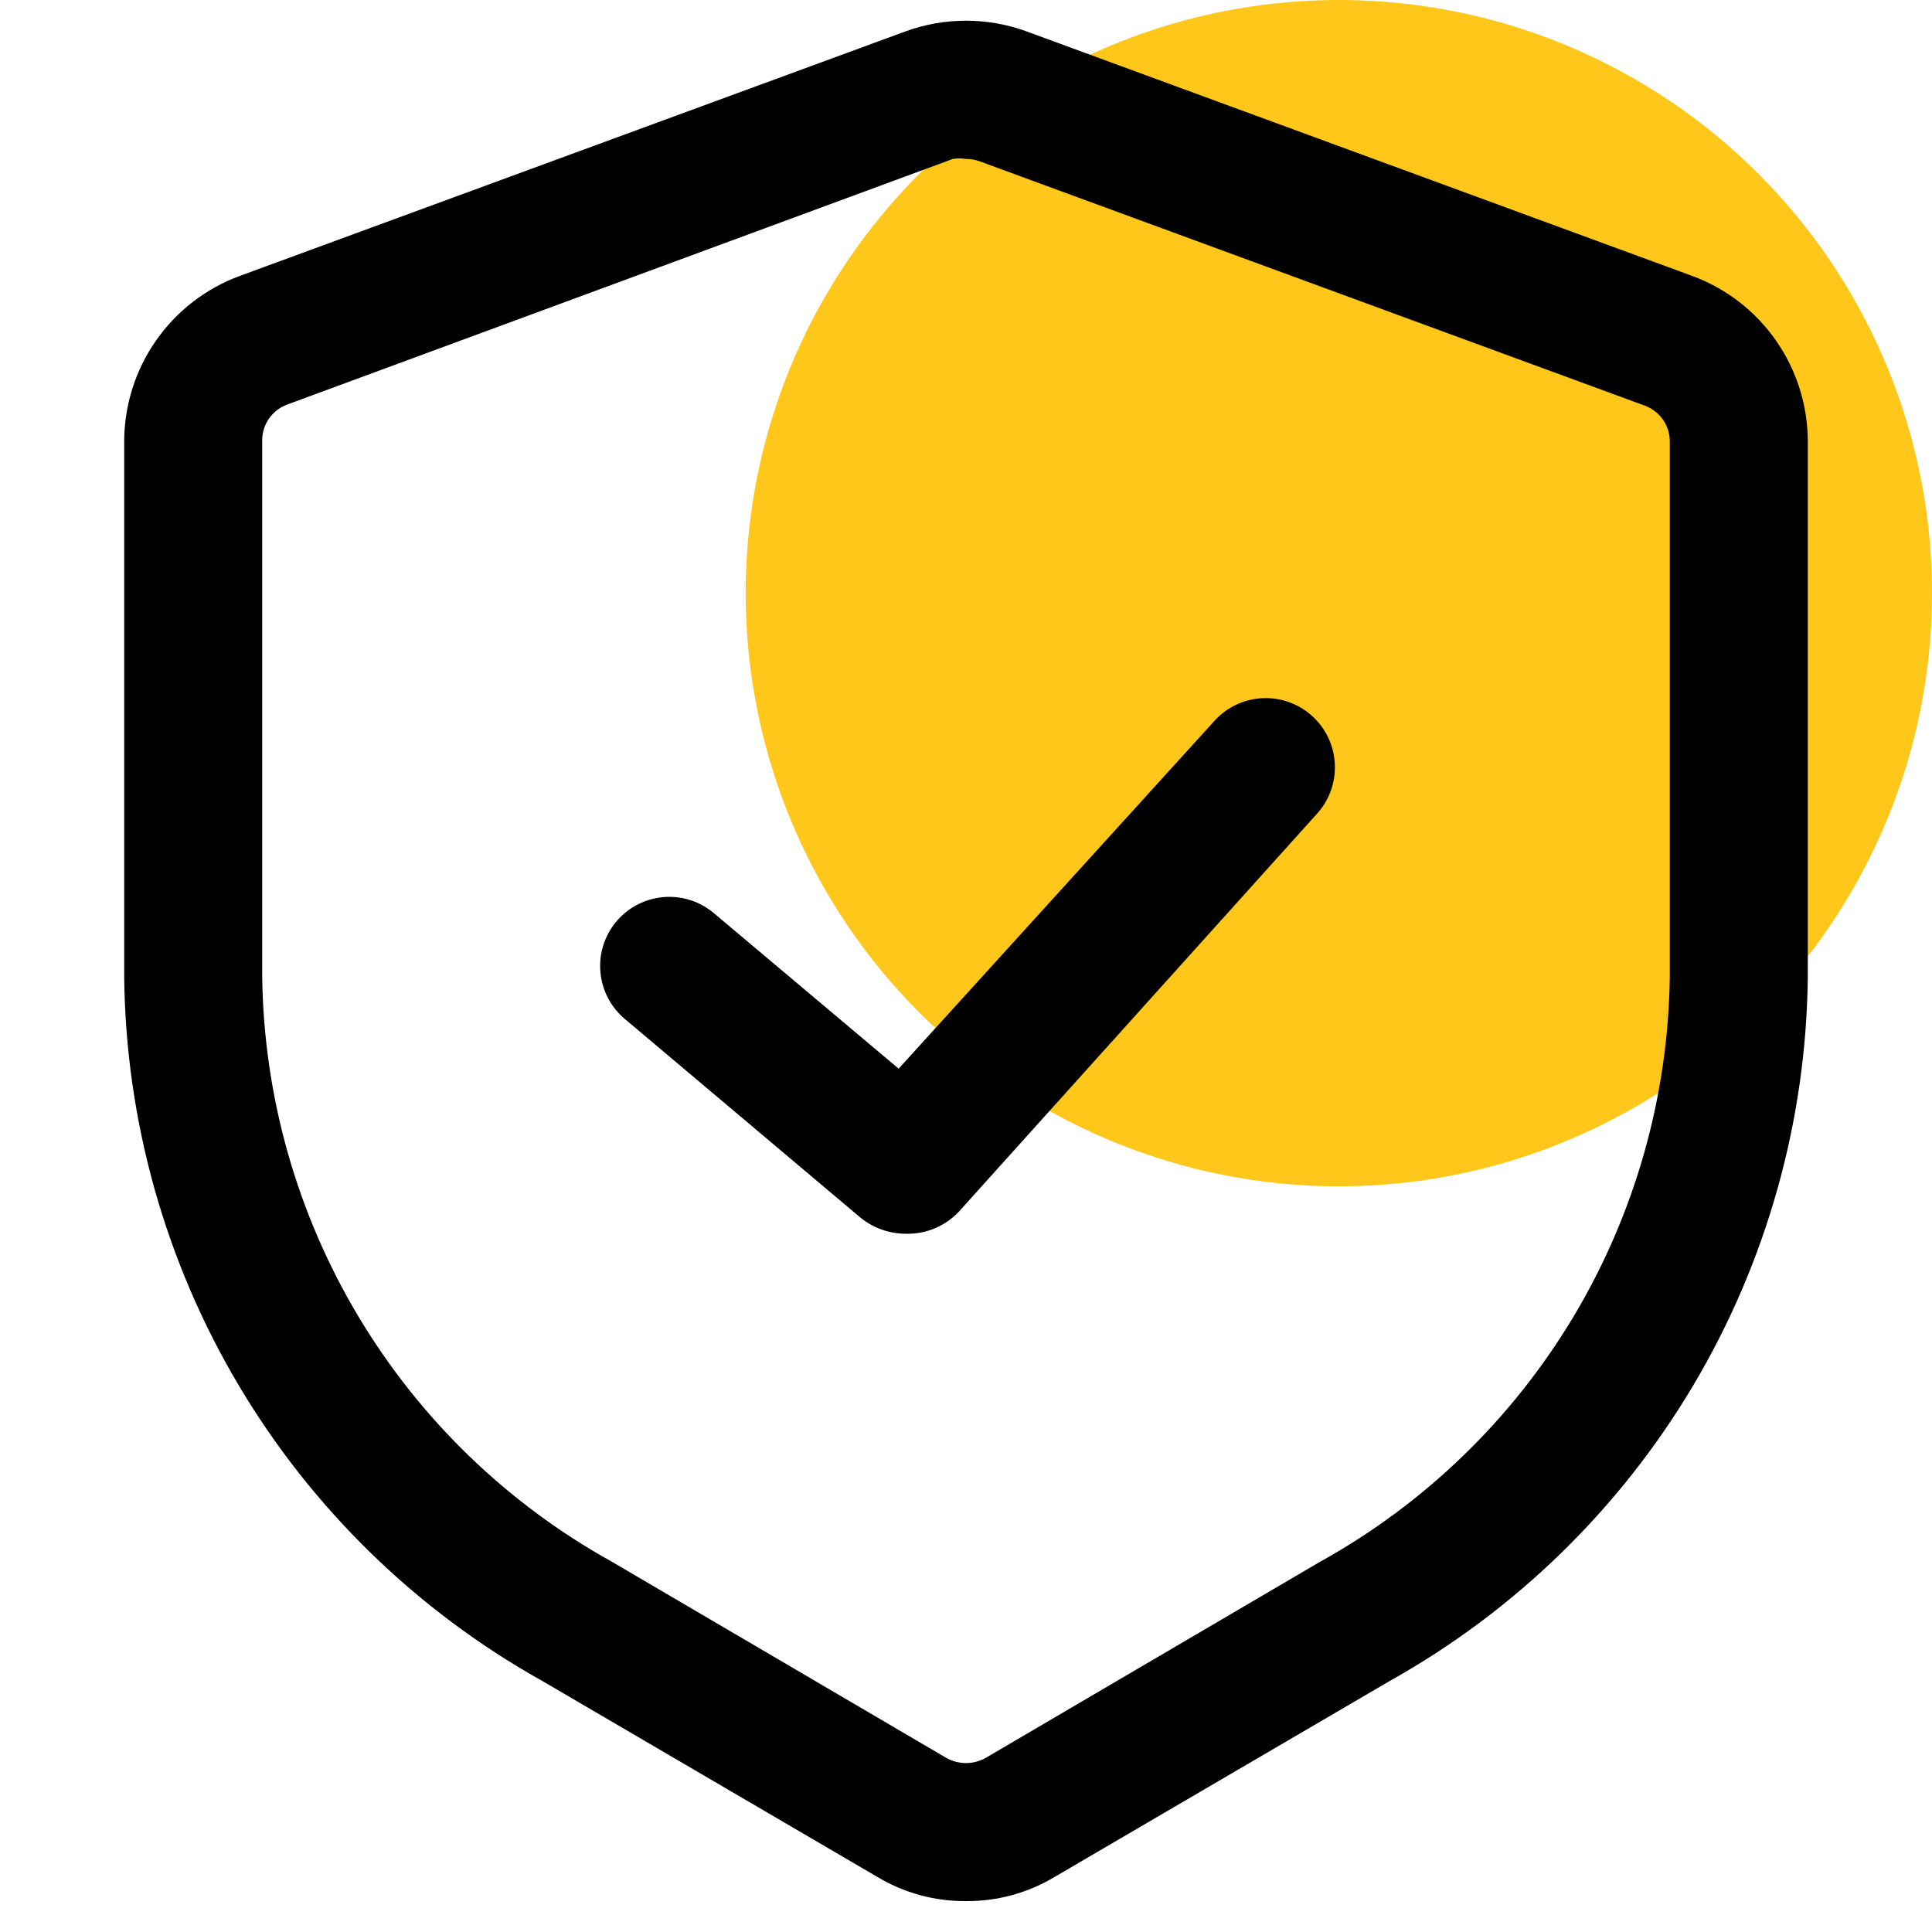
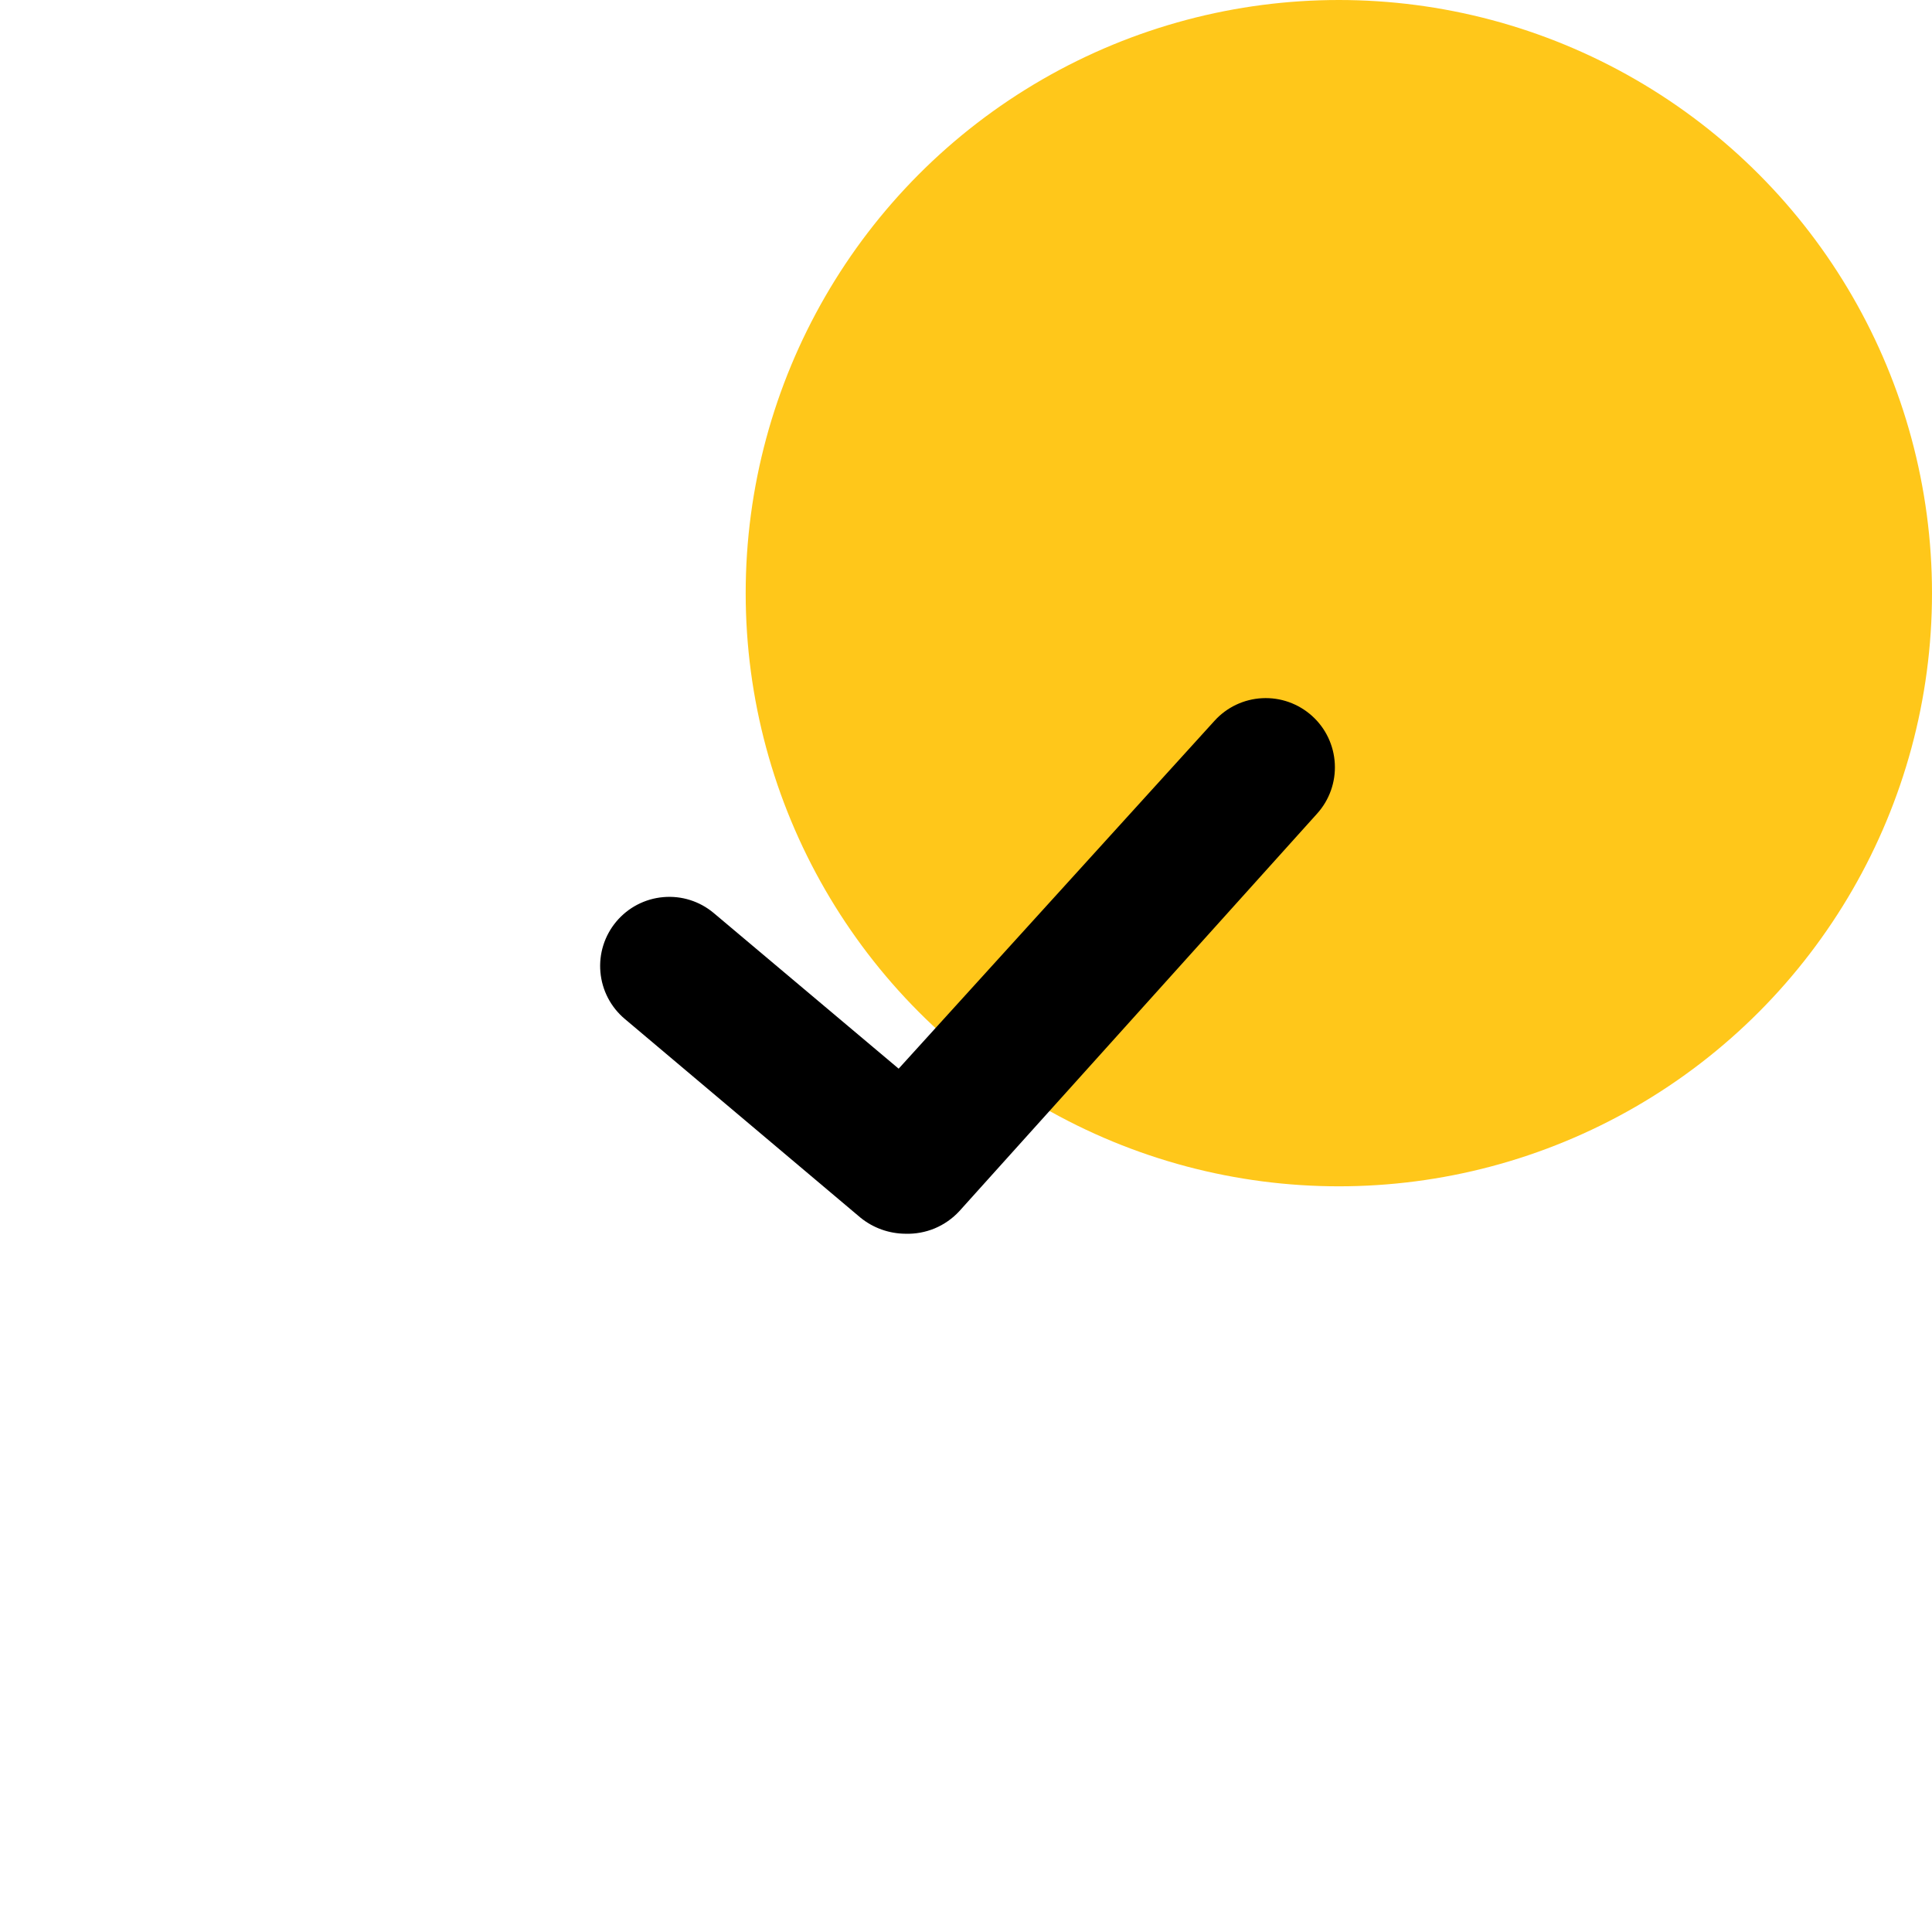
<svg xmlns="http://www.w3.org/2000/svg" width="57" height="57" viewBox="0 0 57 57" fill="none">
  <circle cx="39.5" cy="17.5" r="17.5" fill="#FFC71A" />
-   <path d="M28.5 56.088C27.577 56.096 26.669 55.848 25.878 55.371L15.993 49.59C12.292 47.52 9.203 44.51 7.038 40.864C4.874 37.218 3.71 33.066 3.664 28.826V13.029C3.665 11.964 3.991 10.925 4.6 10.052C5.208 9.178 6.07 8.512 7.068 8.143L26.709 0.928C27.865 0.505 29.135 0.505 30.291 0.928L49.932 8.143C50.931 8.512 51.792 9.178 52.4 10.052C53.009 10.925 53.335 11.964 53.336 13.029V28.826C53.29 33.066 52.126 37.218 49.962 40.864C47.797 44.51 44.708 47.52 41.008 49.59L31.122 55.371C30.331 55.848 29.423 56.096 28.5 56.088ZM28.5 4.69C28.371 4.667 28.238 4.667 28.109 4.69L8.469 11.937C8.247 12.019 8.058 12.169 7.926 12.365C7.794 12.56 7.728 12.793 7.736 13.029V28.826C7.783 32.354 8.761 35.806 10.571 38.835C12.382 41.864 14.96 44.36 18.045 46.072L27.93 51.87C28.105 51.965 28.301 52.016 28.5 52.016C28.699 52.016 28.895 51.965 29.07 51.87L38.955 46.072C42.04 44.36 44.618 41.864 46.429 38.835C48.239 35.806 49.217 32.354 49.264 28.826V13.029C49.265 12.798 49.196 12.573 49.065 12.384C48.933 12.195 48.747 12.05 48.531 11.97L28.891 4.755C28.766 4.71 28.633 4.688 28.5 4.69Z" fill="black" />
  <path d="M26.709 36.399C26.228 36.395 25.763 36.229 25.389 35.926L18.435 30.063C18.021 29.716 17.761 29.218 17.714 28.678C17.666 28.139 17.835 27.604 18.183 27.189C18.531 26.774 19.029 26.515 19.568 26.468C20.107 26.42 20.643 26.589 21.057 26.937L26.513 31.529L35.829 21.269C36.191 20.867 36.699 20.626 37.239 20.599C37.78 20.571 38.309 20.76 38.711 21.123C39.113 21.485 39.354 21.993 39.381 22.534C39.409 23.074 39.221 23.604 38.858 24.005L28.305 35.731C28.102 35.951 27.855 36.124 27.58 36.24C27.304 36.355 27.007 36.409 26.709 36.399Z" fill="black" />
</svg>